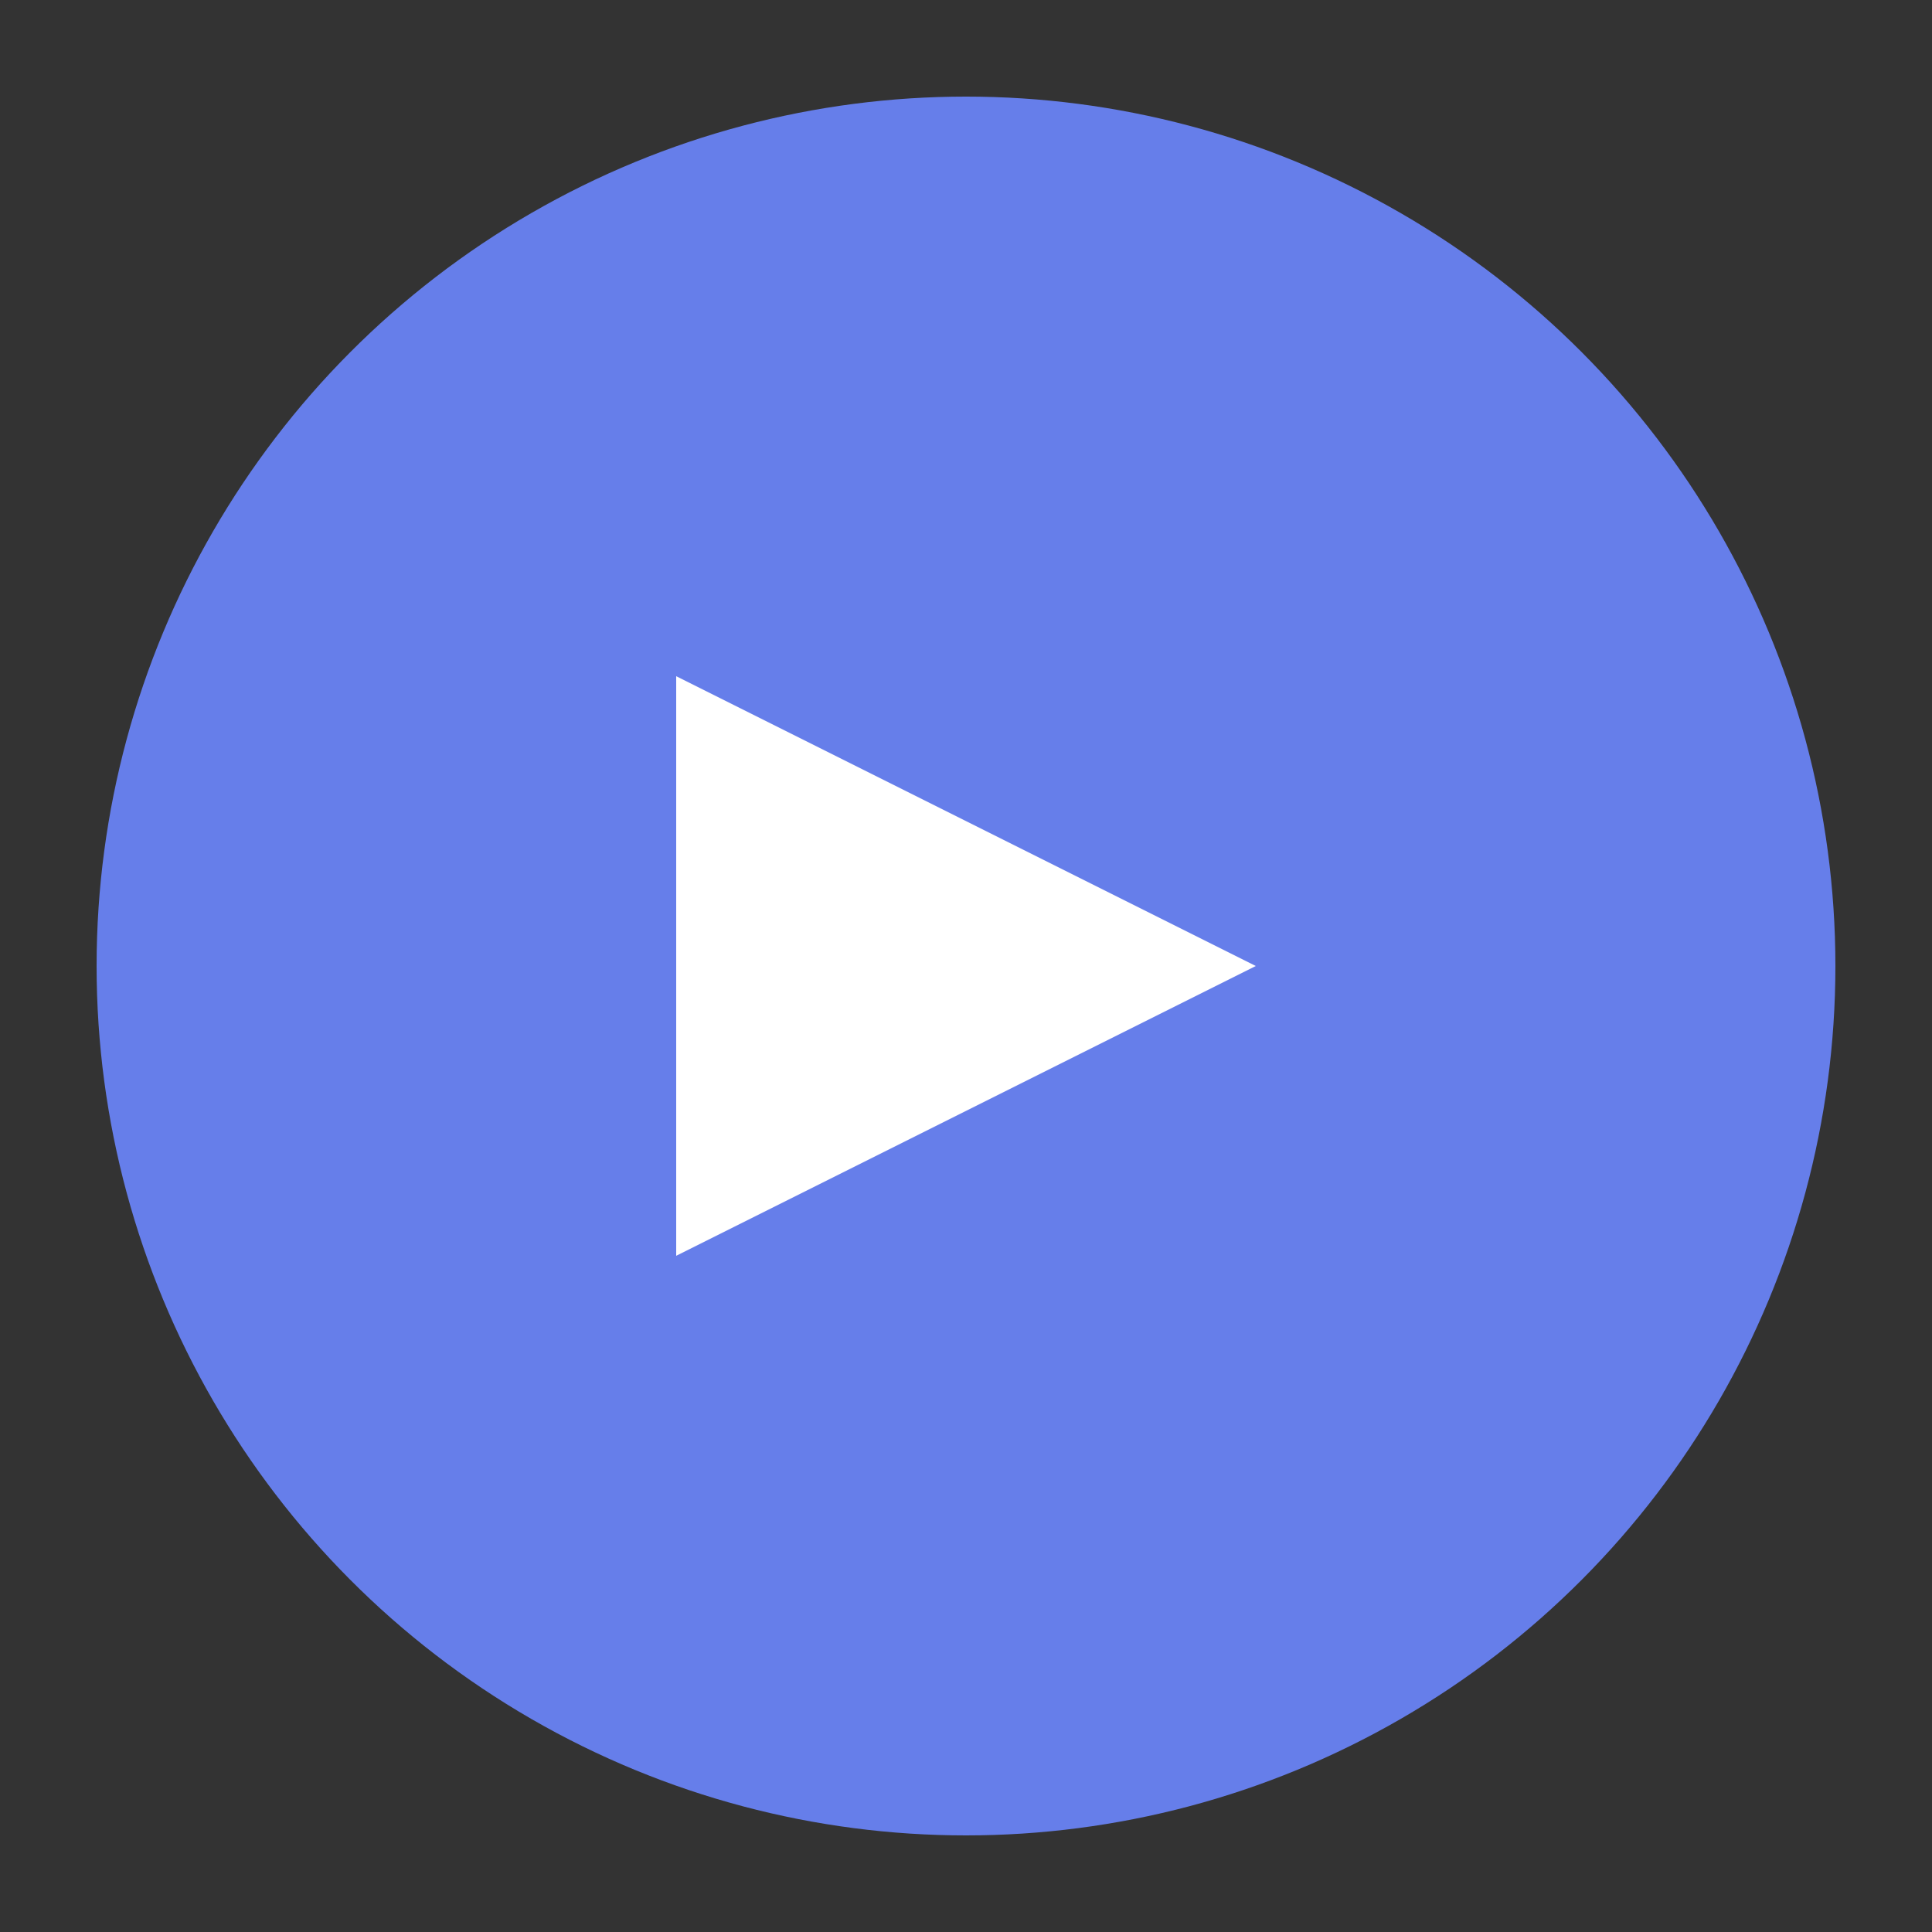
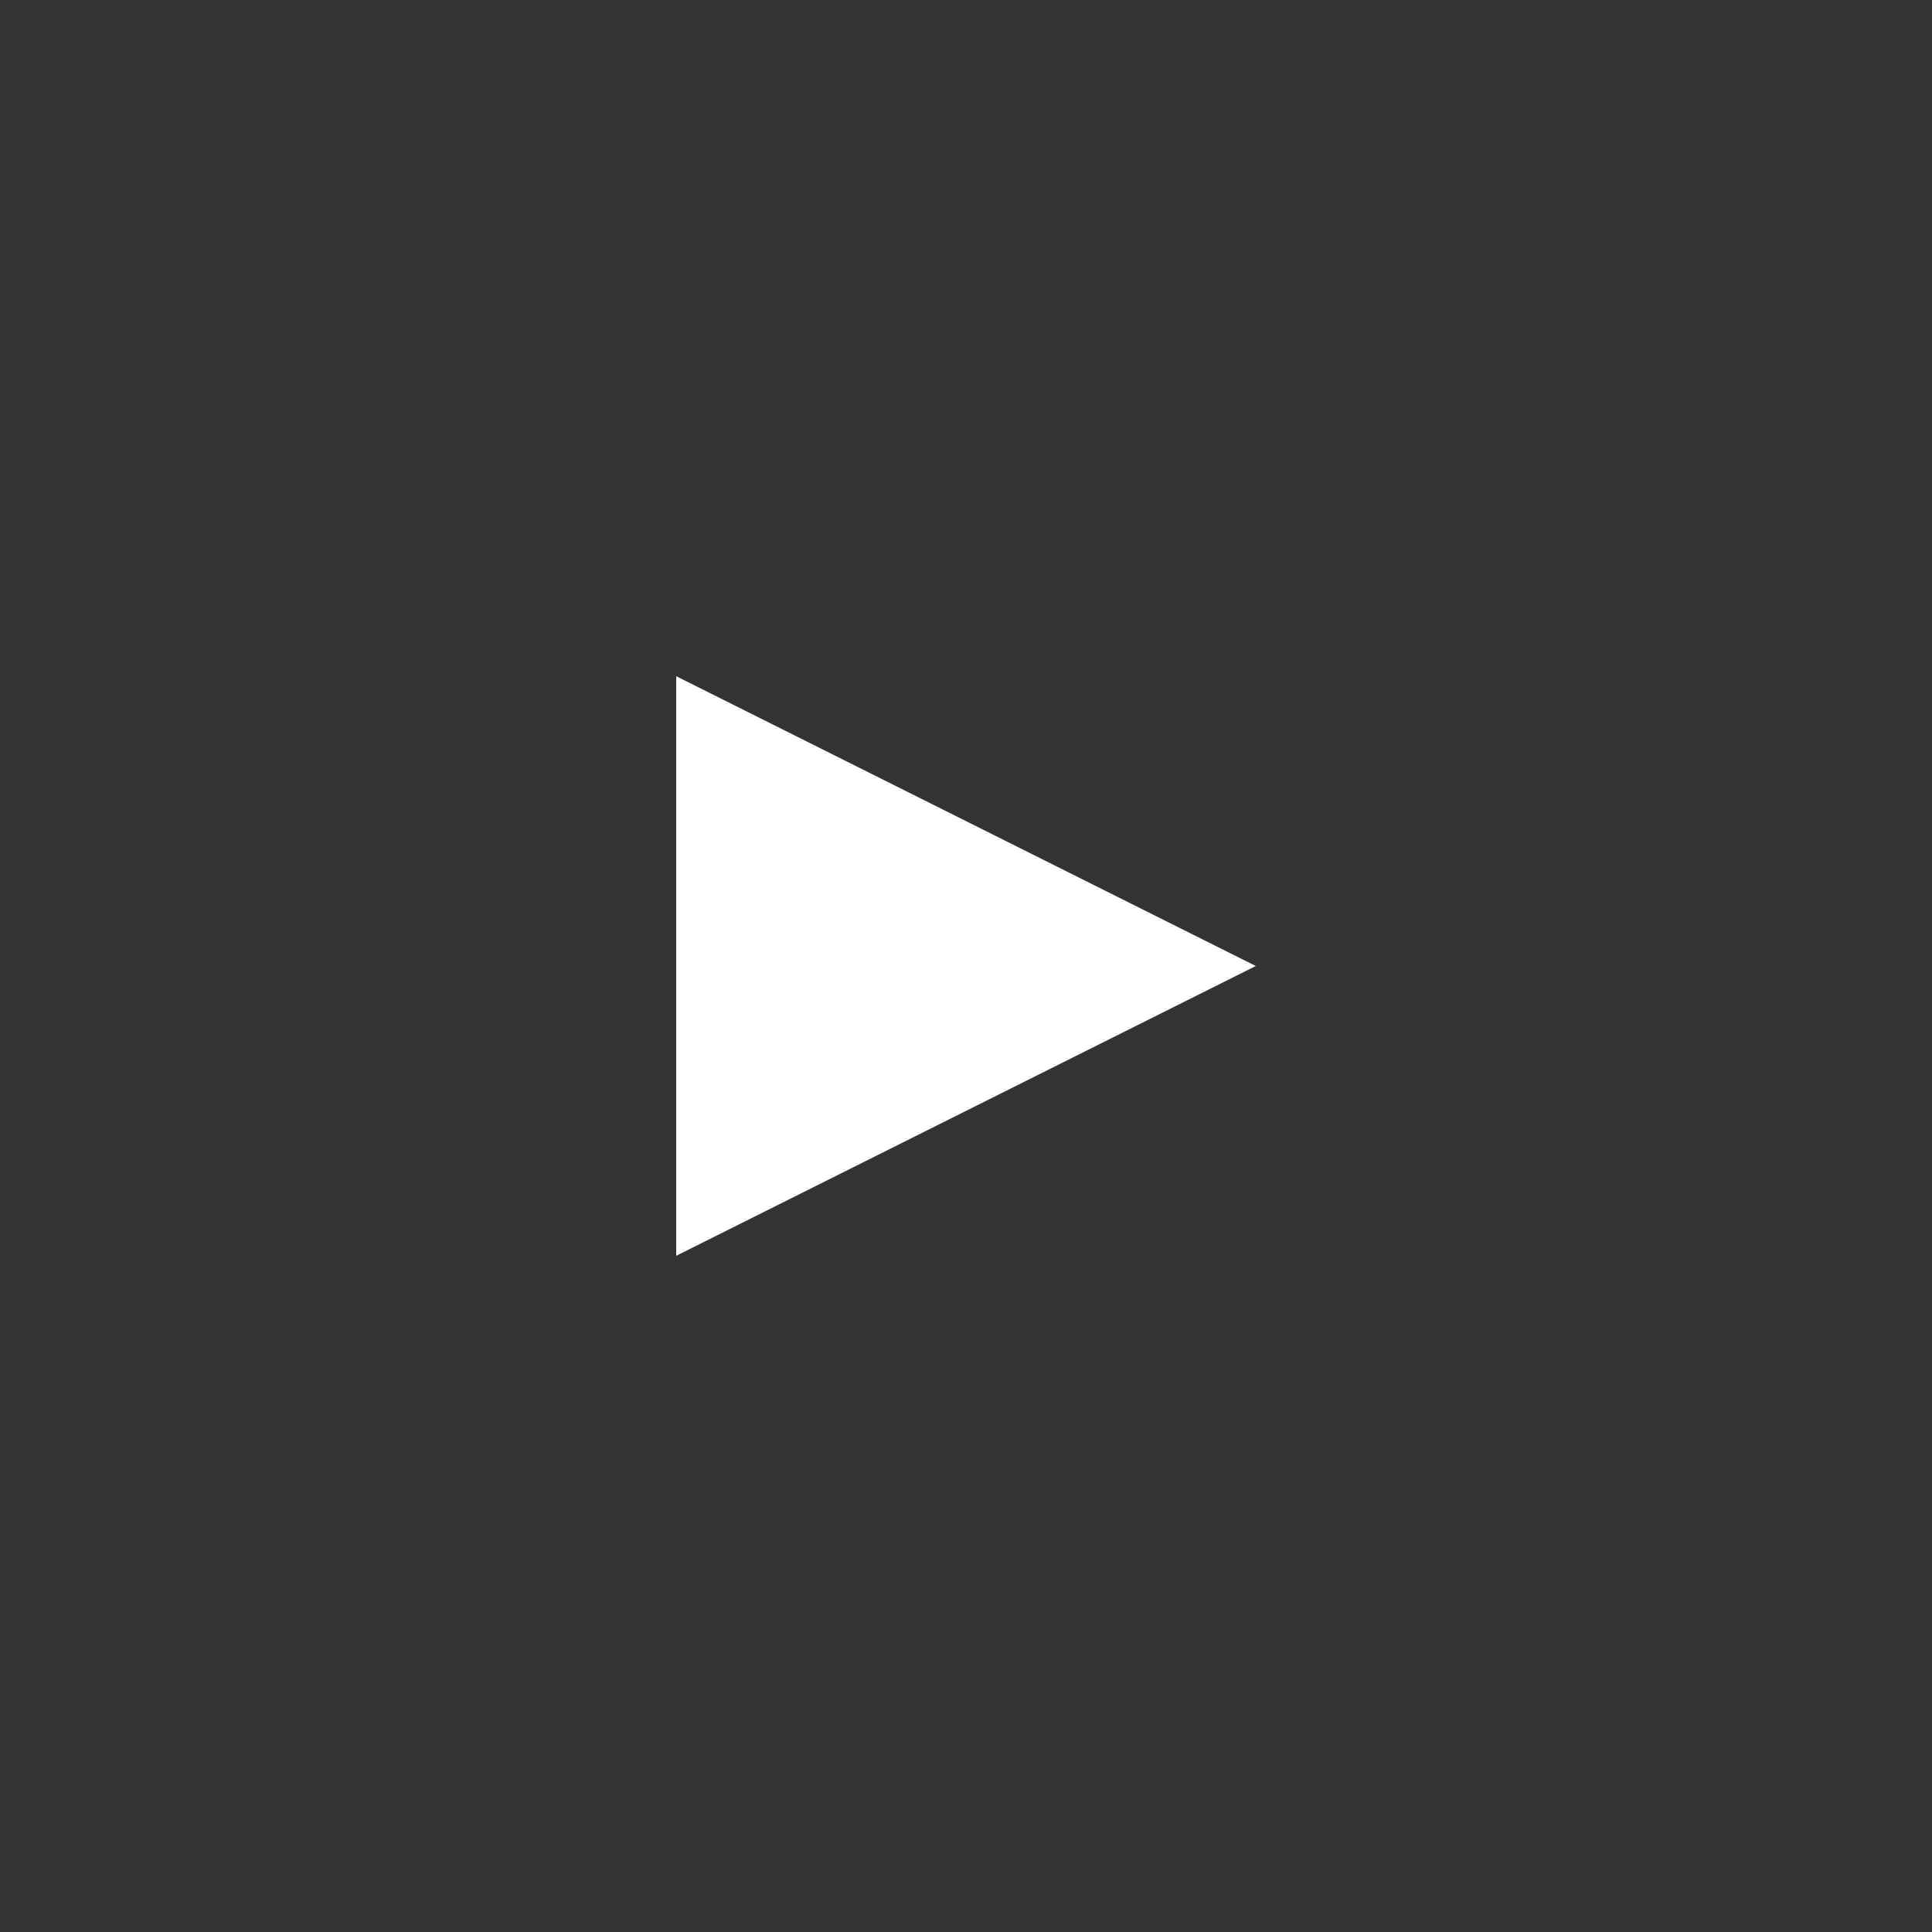
<svg xmlns="http://www.w3.org/2000/svg" viewBox="0 0 100 100">
  <rect x="0" y="0" width="100" height="100" fill="#333333" stroke="none" />
-   <circle cx="50" cy="50" r="45" fill="#667eea" />
  <path d="M35 35 L65 50 L35 65 Z" fill="white" />
</svg>